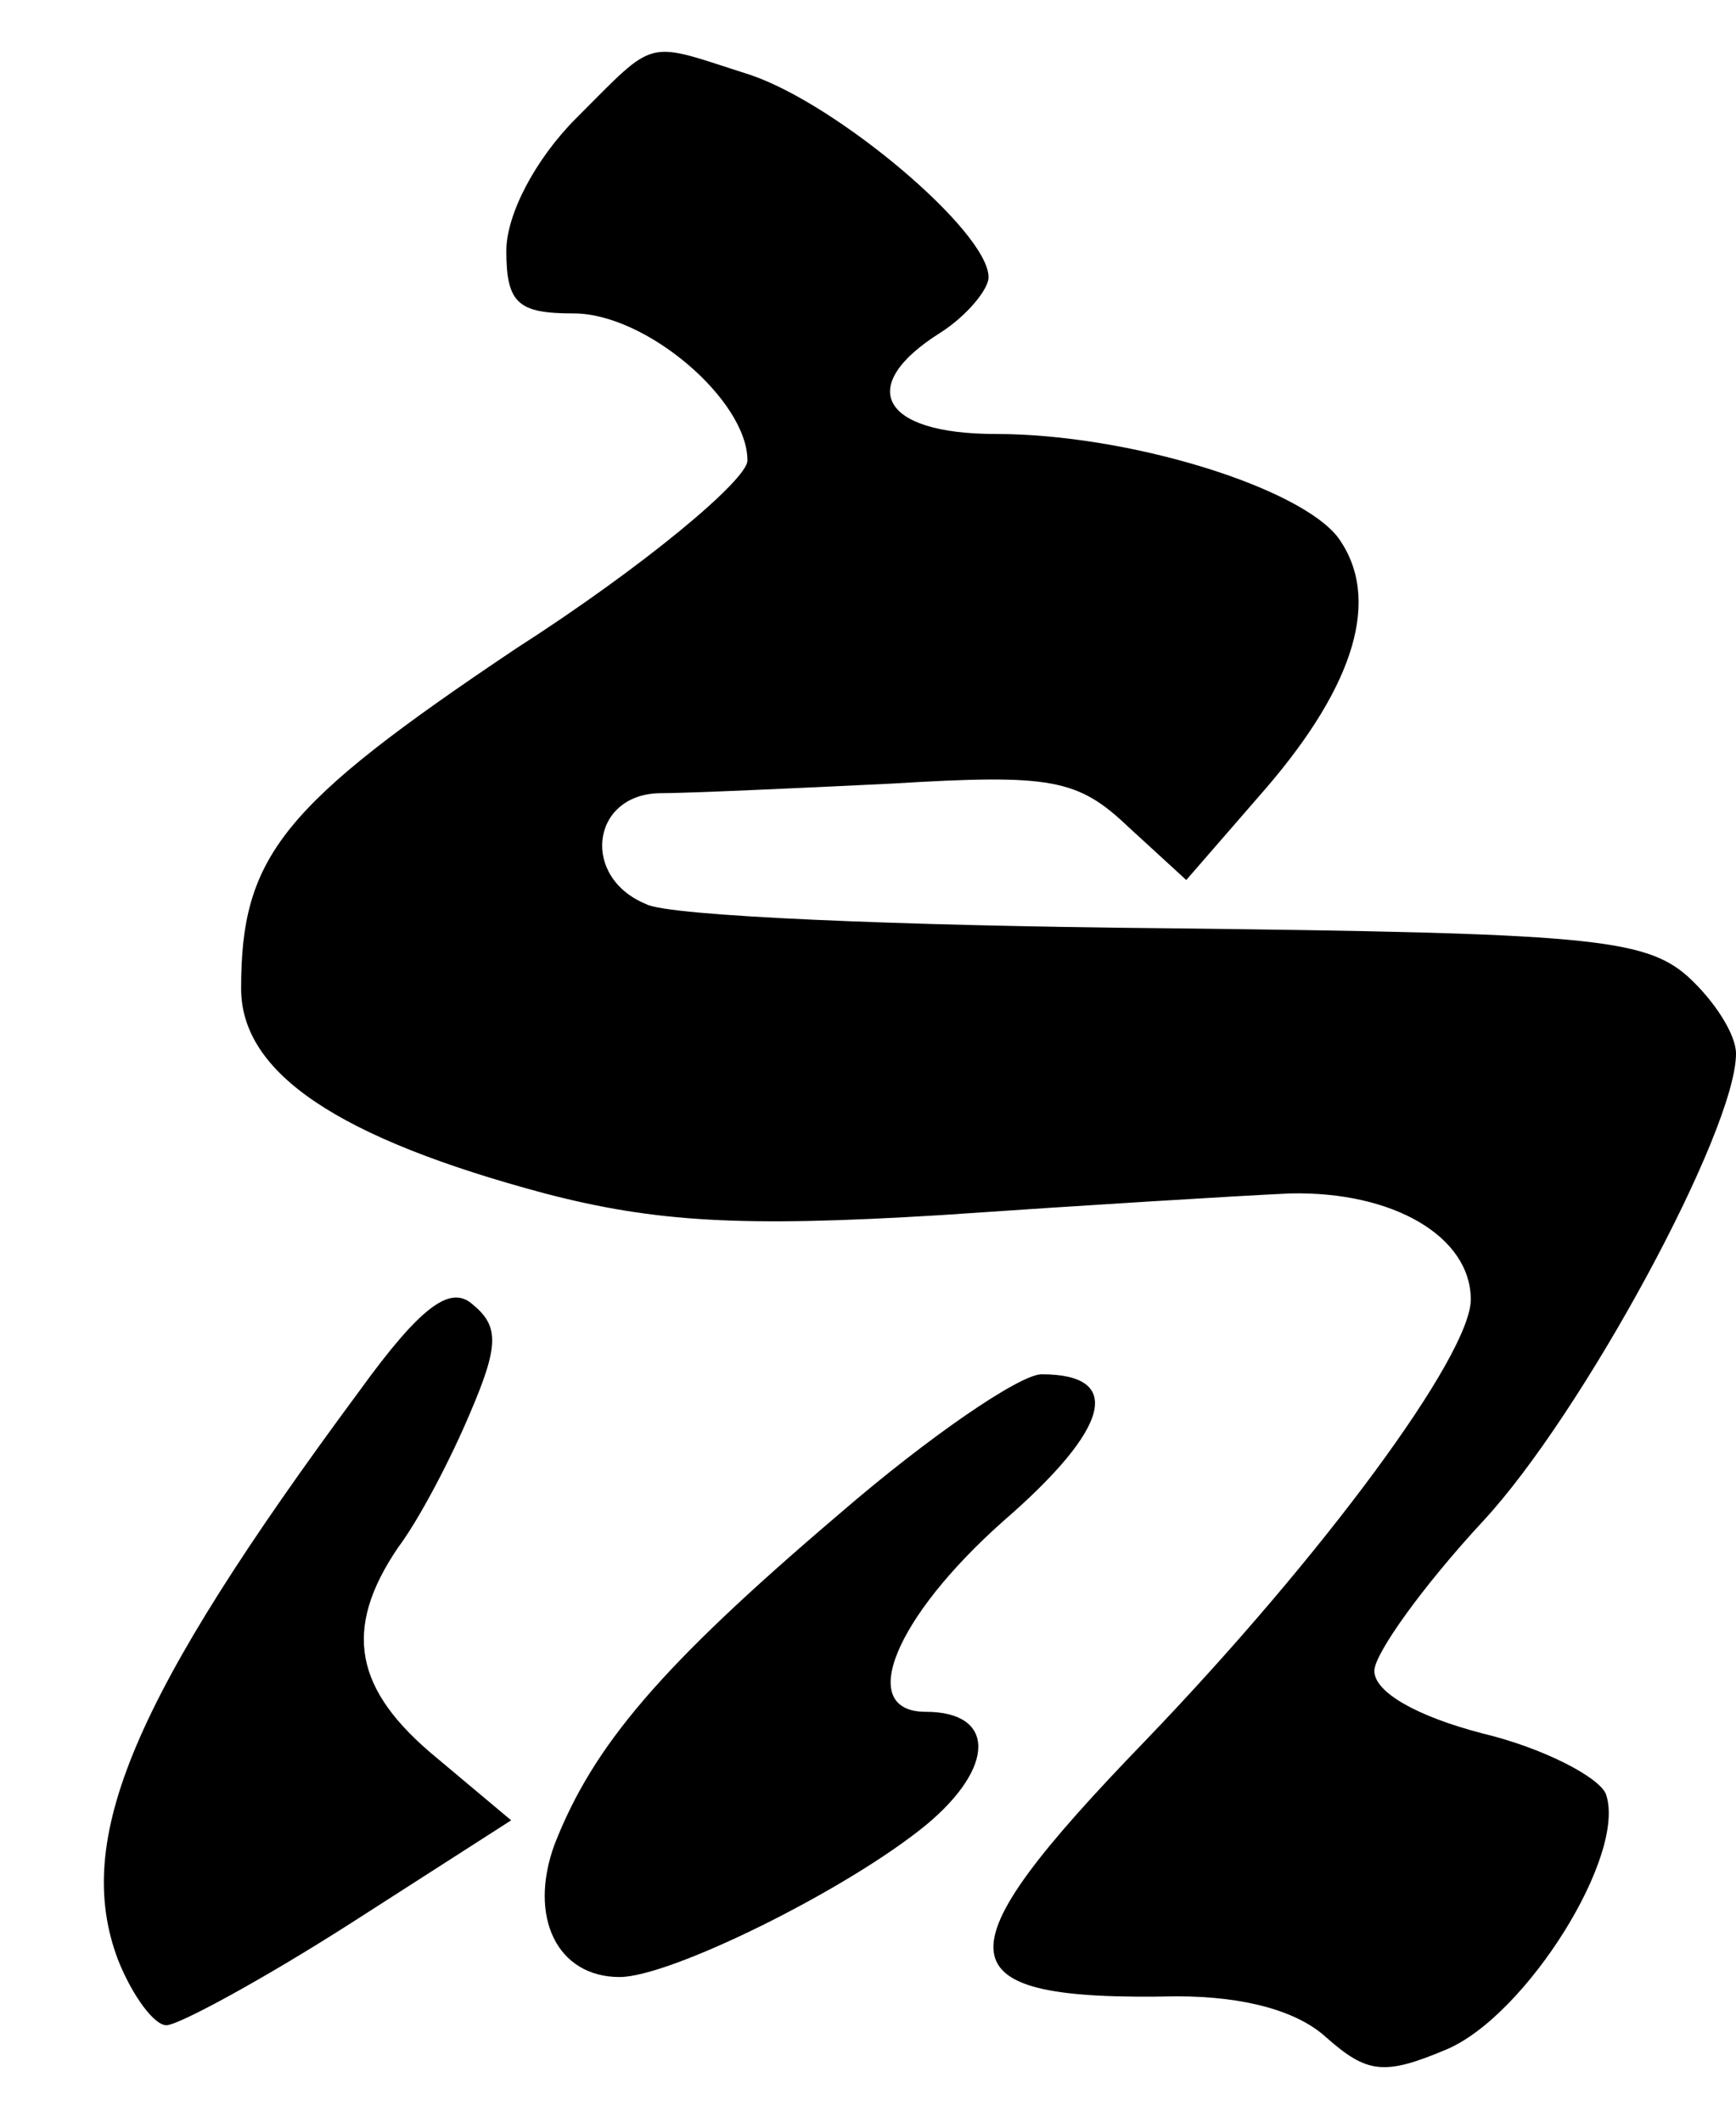
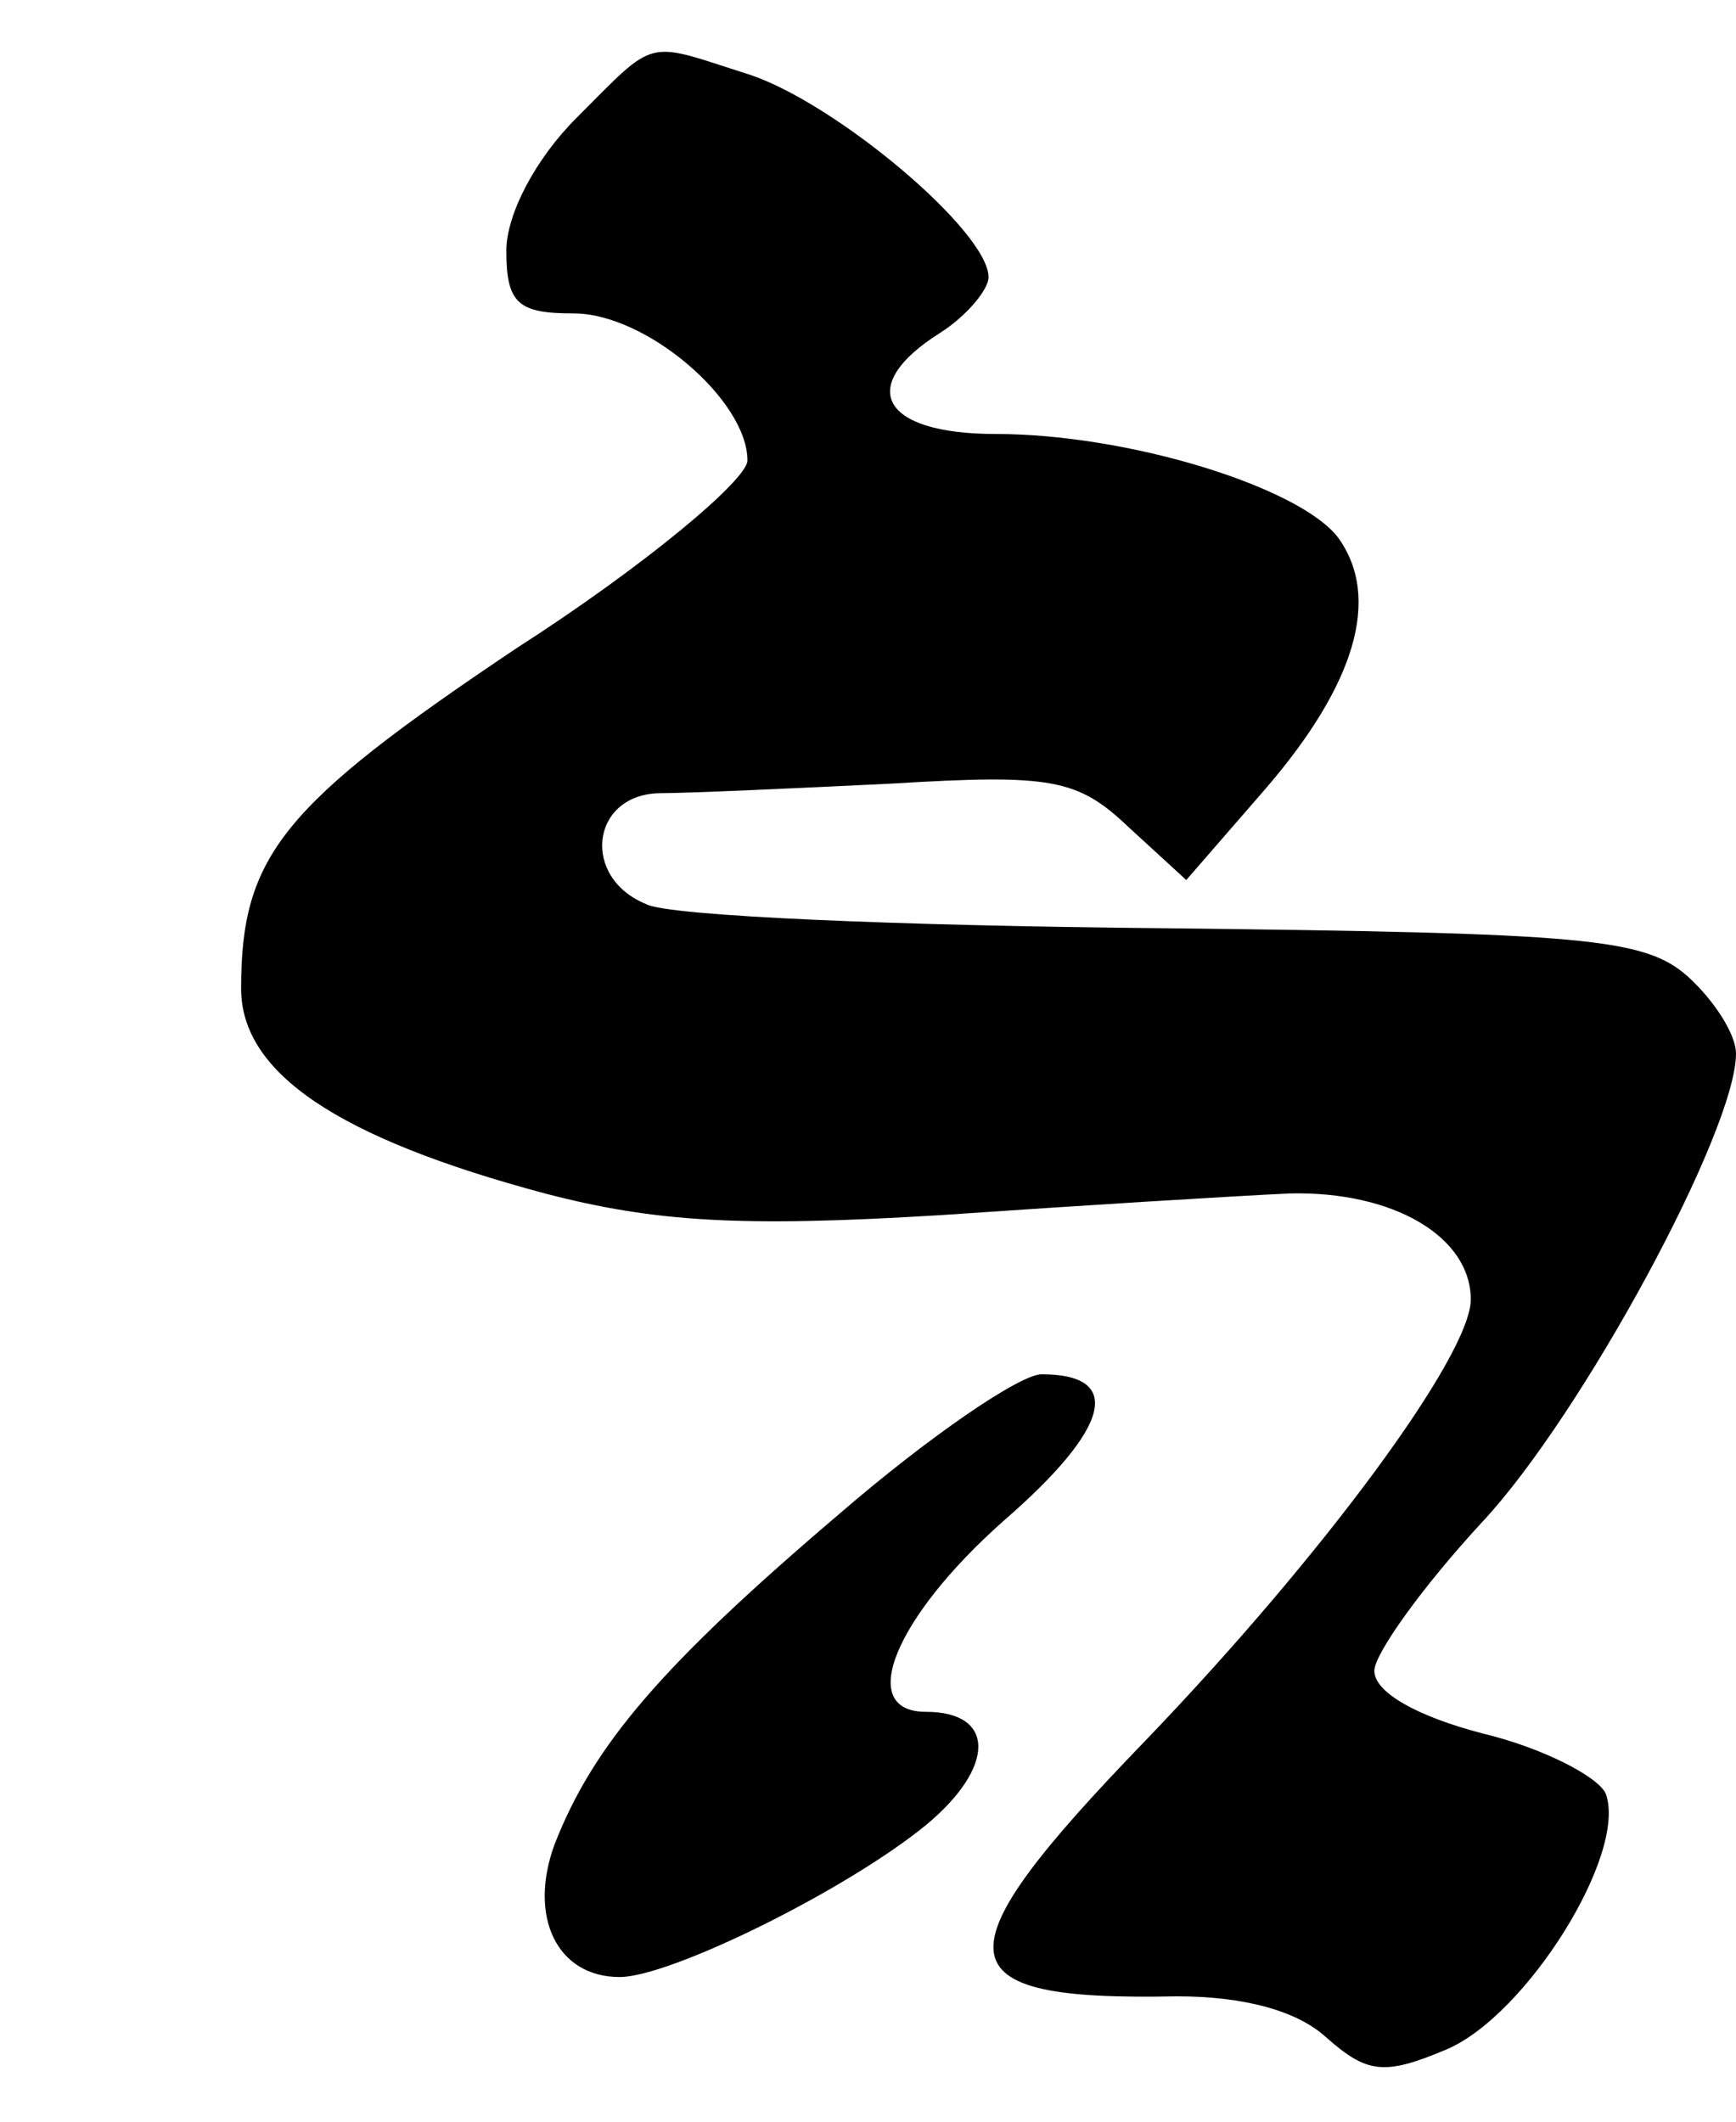
<svg xmlns="http://www.w3.org/2000/svg" version="1.0" width="72pt" height="88pt" viewBox="0 0 72 88" preserveAspectRatio="xMidYMid meet">
  <g transform="translate(0,88) scale(0.1,-0.1)" fill="#000000" stroke="none">
    <path d="M239 831 c-17 -17 -29 -40 -29 -55 0 -22 5 -26 28 -26 30 0 72 -36 72 -61 0 -8 -43 -44 -96 -78 -97 -65 -114 -86 -114 -141 0 -35 40 -62 126 -85 46 -12 82 -14 164 -9 58 4 123 8 145 9 43 1 75 -18 75 -44 0 -23 -61 -106 -135 -183 -87 -90 -85 -108 13 -106 28 0 50 -6 62 -17 17 -15 24 -16 50 -5 33 14 75 81 66 106 -3 7 -26 19 -51 25 -27 7 -45 17 -45 26 0 7 20 35 45 62 41 44 105 162 105 194 0 8 -9 22 -20 32 -18 16 -43 18 -217 20 -109 1 -206 5 -215 10 -27 11 -23 45 5 46 12 0 56 2 97 4 66 4 77 2 98 -18 l24 -22 33 38 c37 43 48 79 30 104 -16 21 -87 43 -142 43 -48 0 -58 20 -23 42 11 7 20 18 20 23 0 19 -63 72 -99 84 -44 14 -38 16 -72 -18z" />
-     <path d="M149 303 c-94 -127 -119 -186 -100 -236 6 -15 15 -27 20 -27 5 0 40 19 76 42 l67 43 -31 26 c-34 28 -39 53 -16 87 9 12 22 37 30 56 12 28 12 36 1 45 -9 8 -21 0 -47 -36z" />
    <path d="M348 252 c-74 -63 -102 -96 -118 -137 -11 -30 1 -55 27 -55 21 0 94 36 127 63 29 24 29 47 0 47 -29 0 -13 39 32 79 45 39 50 61 16 61 -9 0 -47 -26 -84 -58z" />
  </g>
</svg>